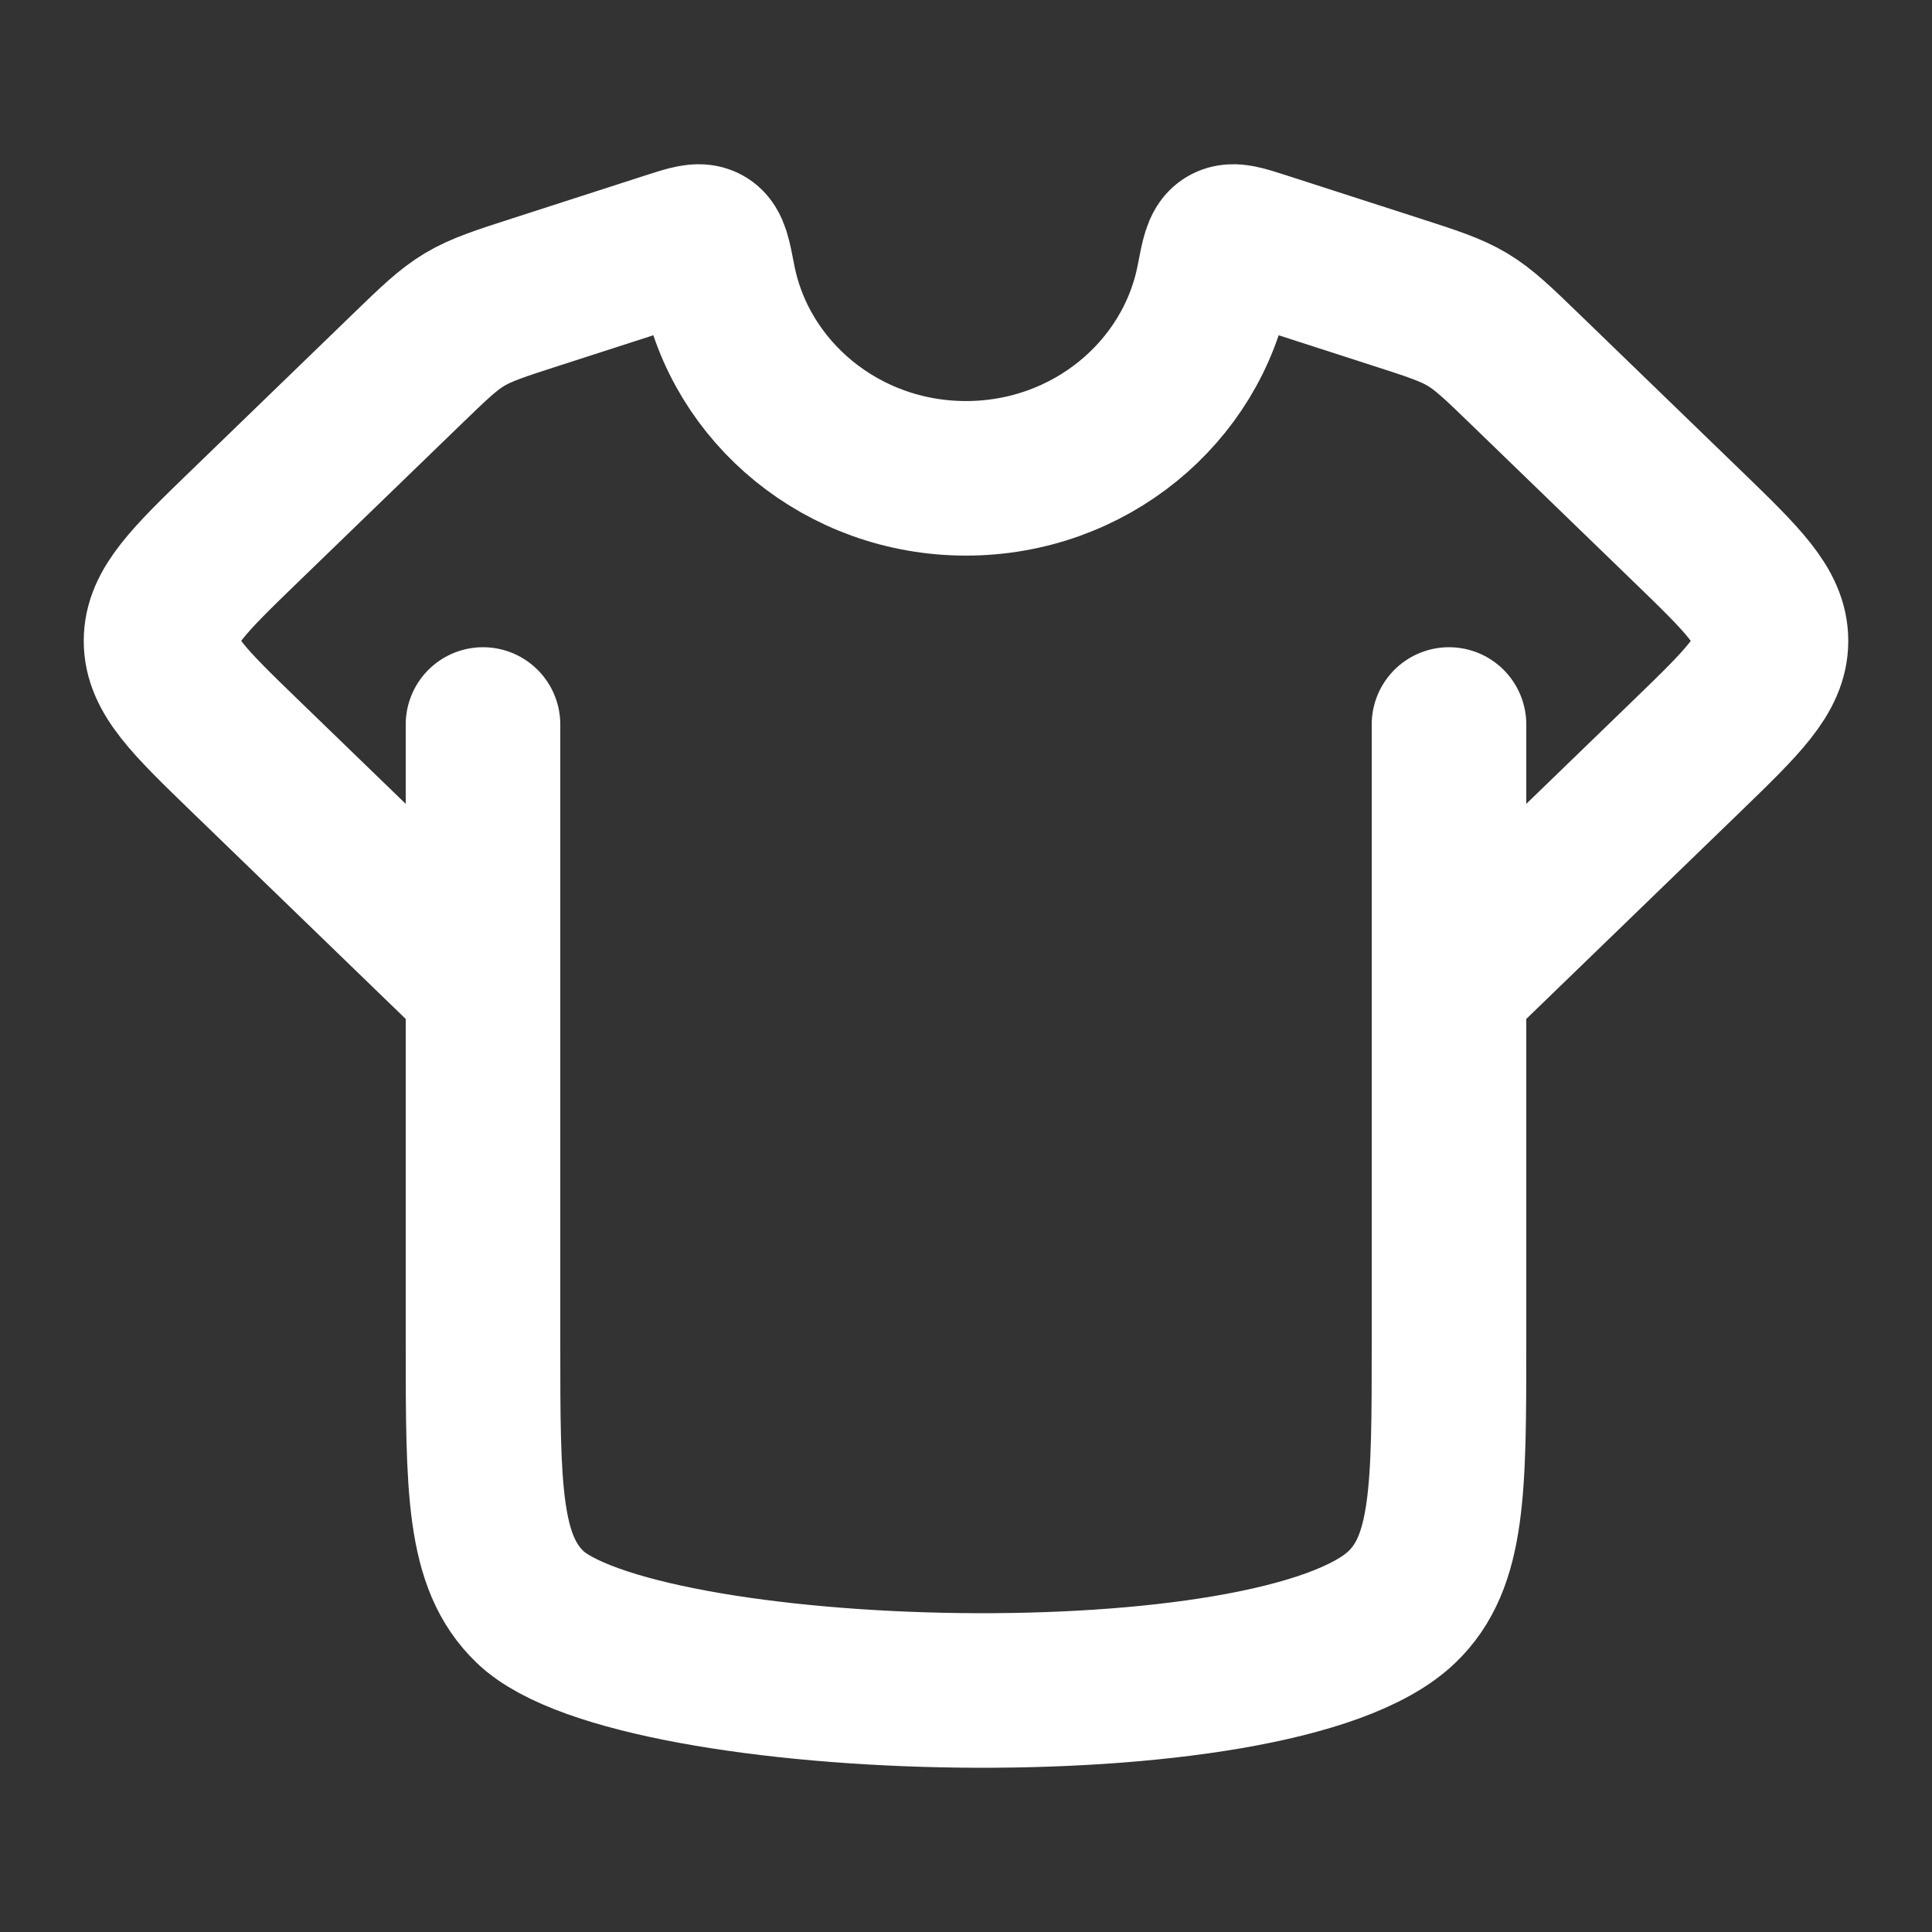
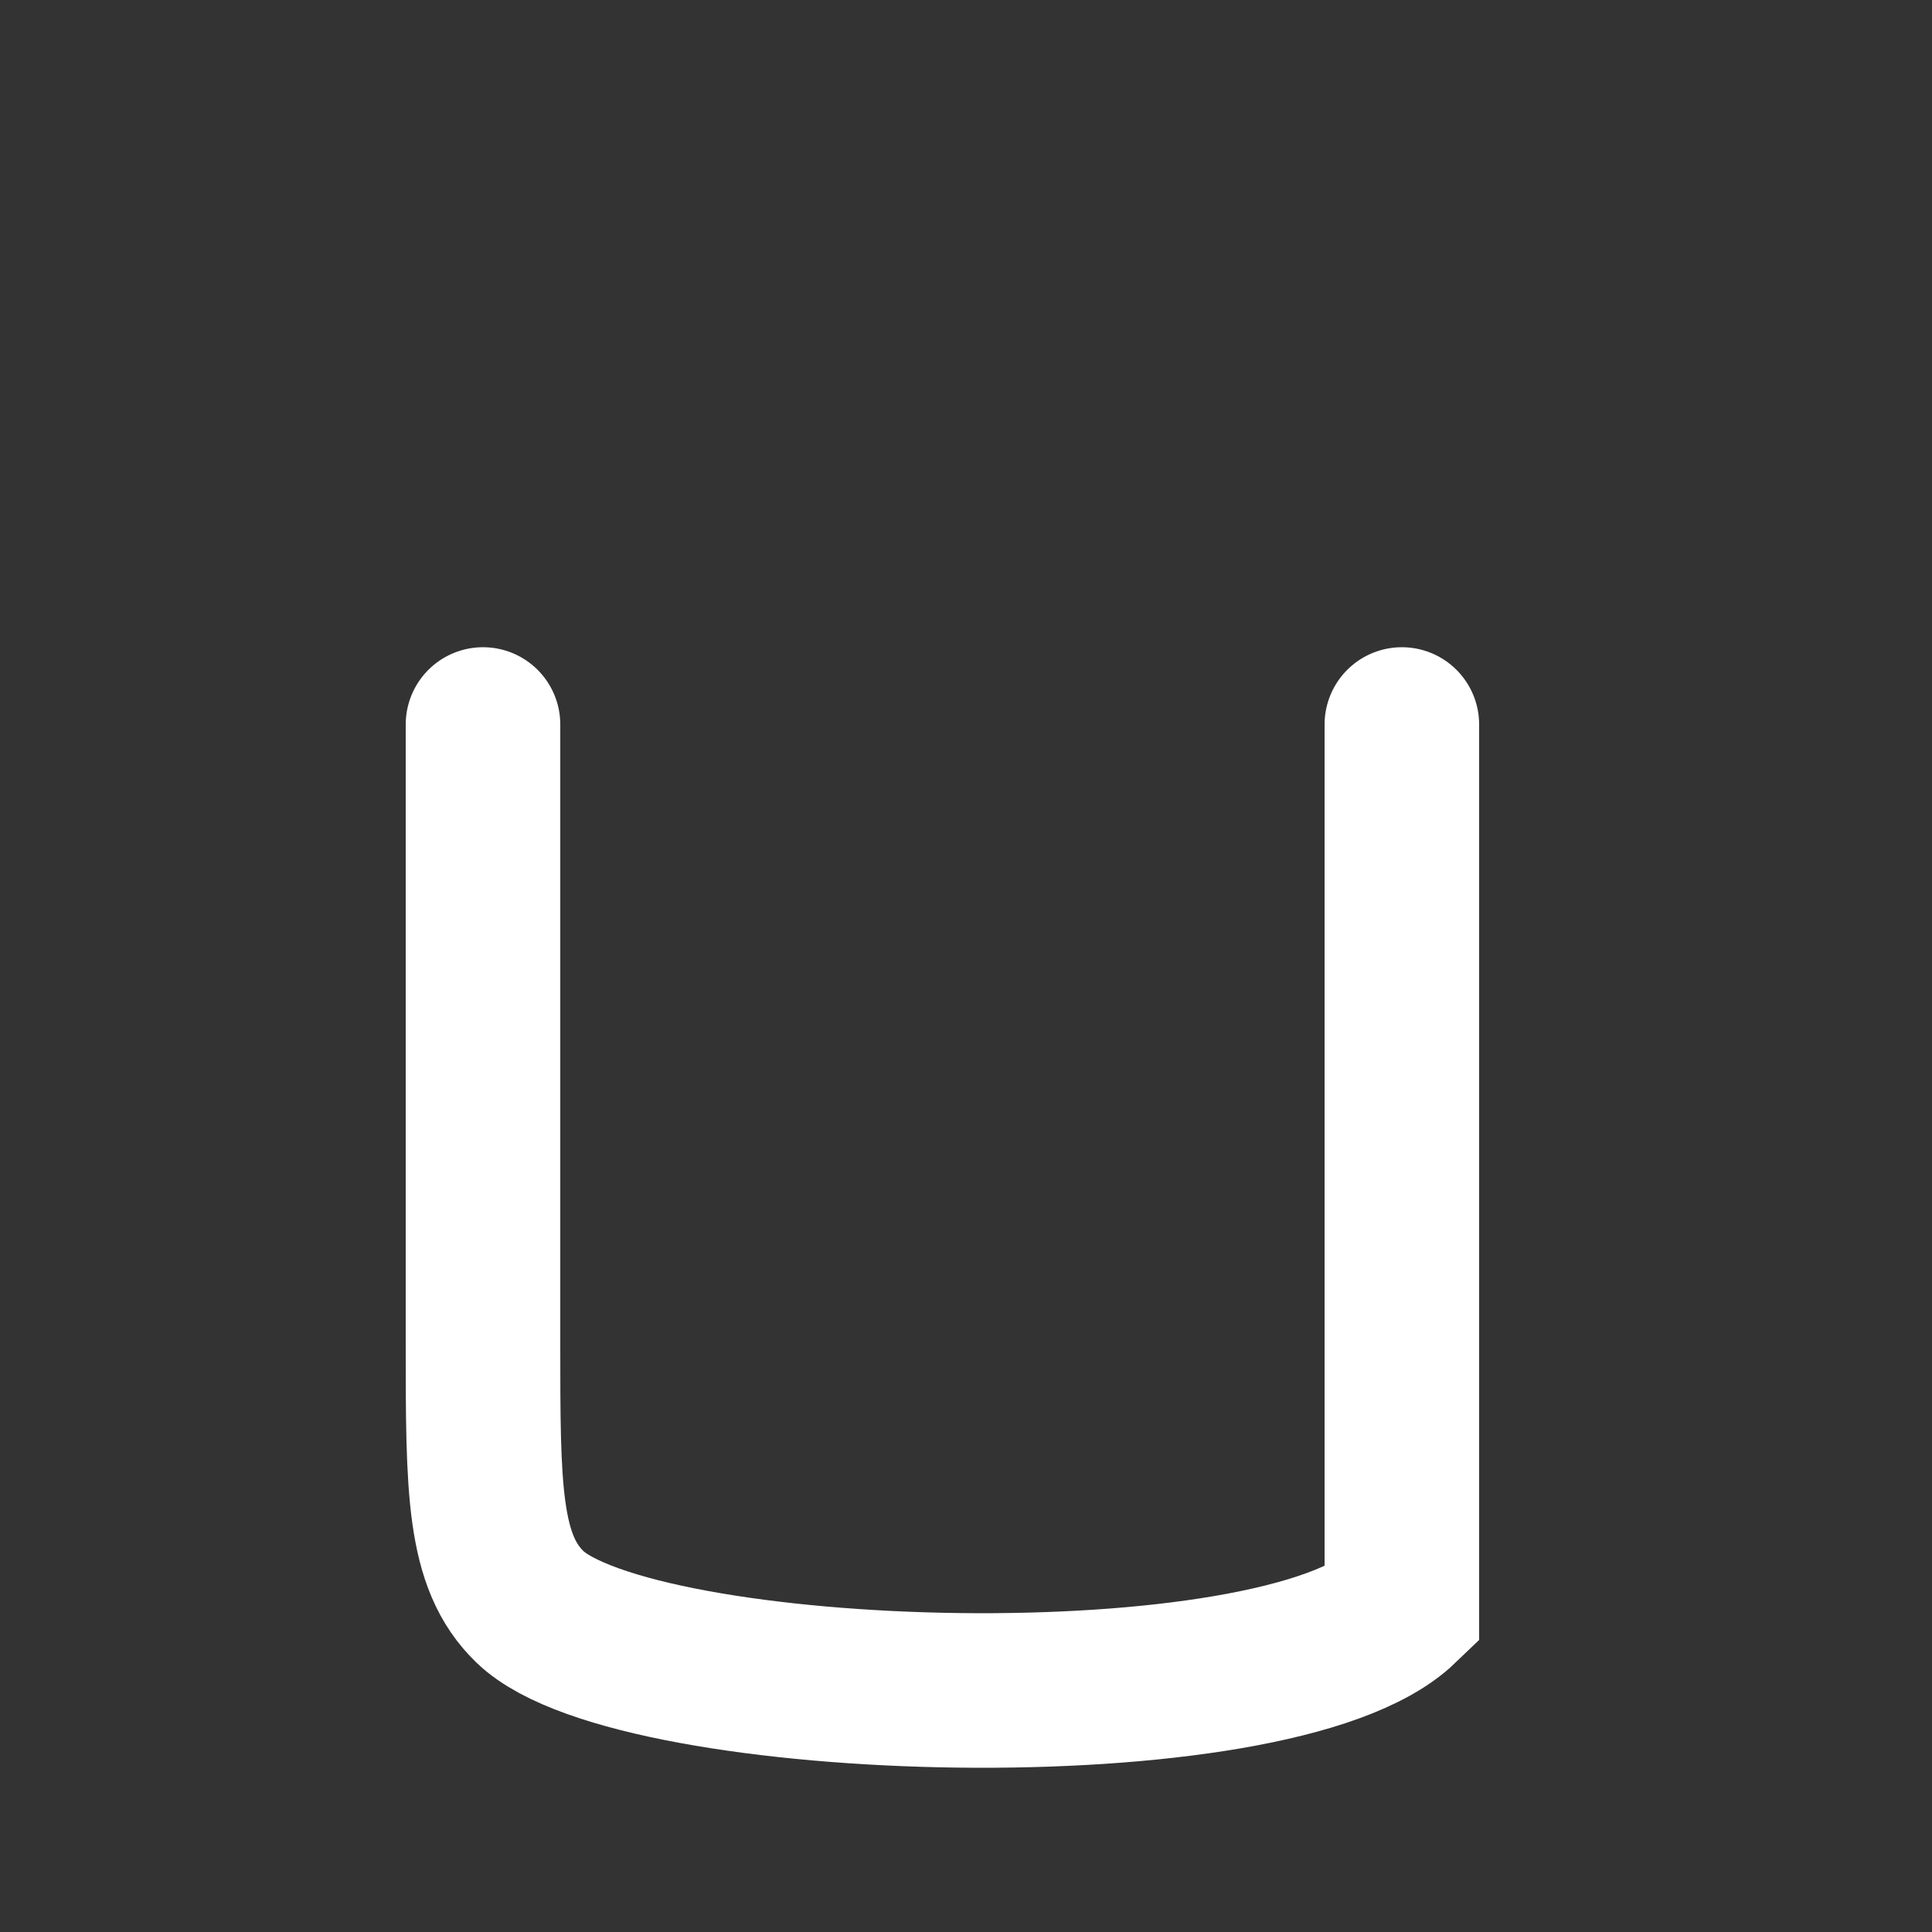
<svg xmlns="http://www.w3.org/2000/svg" width="50" height="50" viewBox="0 0 50 50" fill="none">
  <rect x="0" y="0" width="50" height="50" fill="#333333" stroke="none" />
-   <path d="M12.5 18.75V34.758C12.5 38.532 12.5 40.418 13.72 41.59C16.458 44.22 33.033 44.709 36.28 41.59C37.5 40.418 37.5 38.532 37.5 34.758V18.75" stroke="white" stroke-width="4" stroke-linecap="round" />
-   <path d="M11.96 25L6.34 19.561C4.891 18.158 4.167 17.457 4.167 16.586C4.167 15.715 4.891 15.013 6.34 13.611L10.509 9.576C11.231 8.877 11.592 8.528 12.023 8.27C12.453 8.013 12.938 7.856 13.907 7.544L17.336 6.437C17.837 6.276 18.088 6.195 18.258 6.292C18.429 6.389 18.482 6.669 18.59 7.23C19.153 10.16 21.809 12.379 25 12.379C28.191 12.379 30.847 10.16 31.41 7.23C31.517 6.669 31.571 6.389 31.742 6.292C31.912 6.195 32.163 6.276 32.664 6.437L36.093 7.544C37.062 7.856 37.547 8.013 37.977 8.27C38.408 8.528 38.769 8.877 39.491 9.576L43.66 13.611C45.109 15.013 45.833 15.715 45.833 16.586C45.833 17.457 45.109 18.158 43.66 19.561L38.04 25" stroke="white" stroke-width="4" stroke-linecap="round" stroke-linejoin="round" />
+   <path d="M12.5 18.75V34.758C12.5 38.532 12.5 40.418 13.72 41.59C16.458 44.22 33.033 44.709 36.28 41.59V18.75" stroke="white" stroke-width="4" stroke-linecap="round" />
</svg>